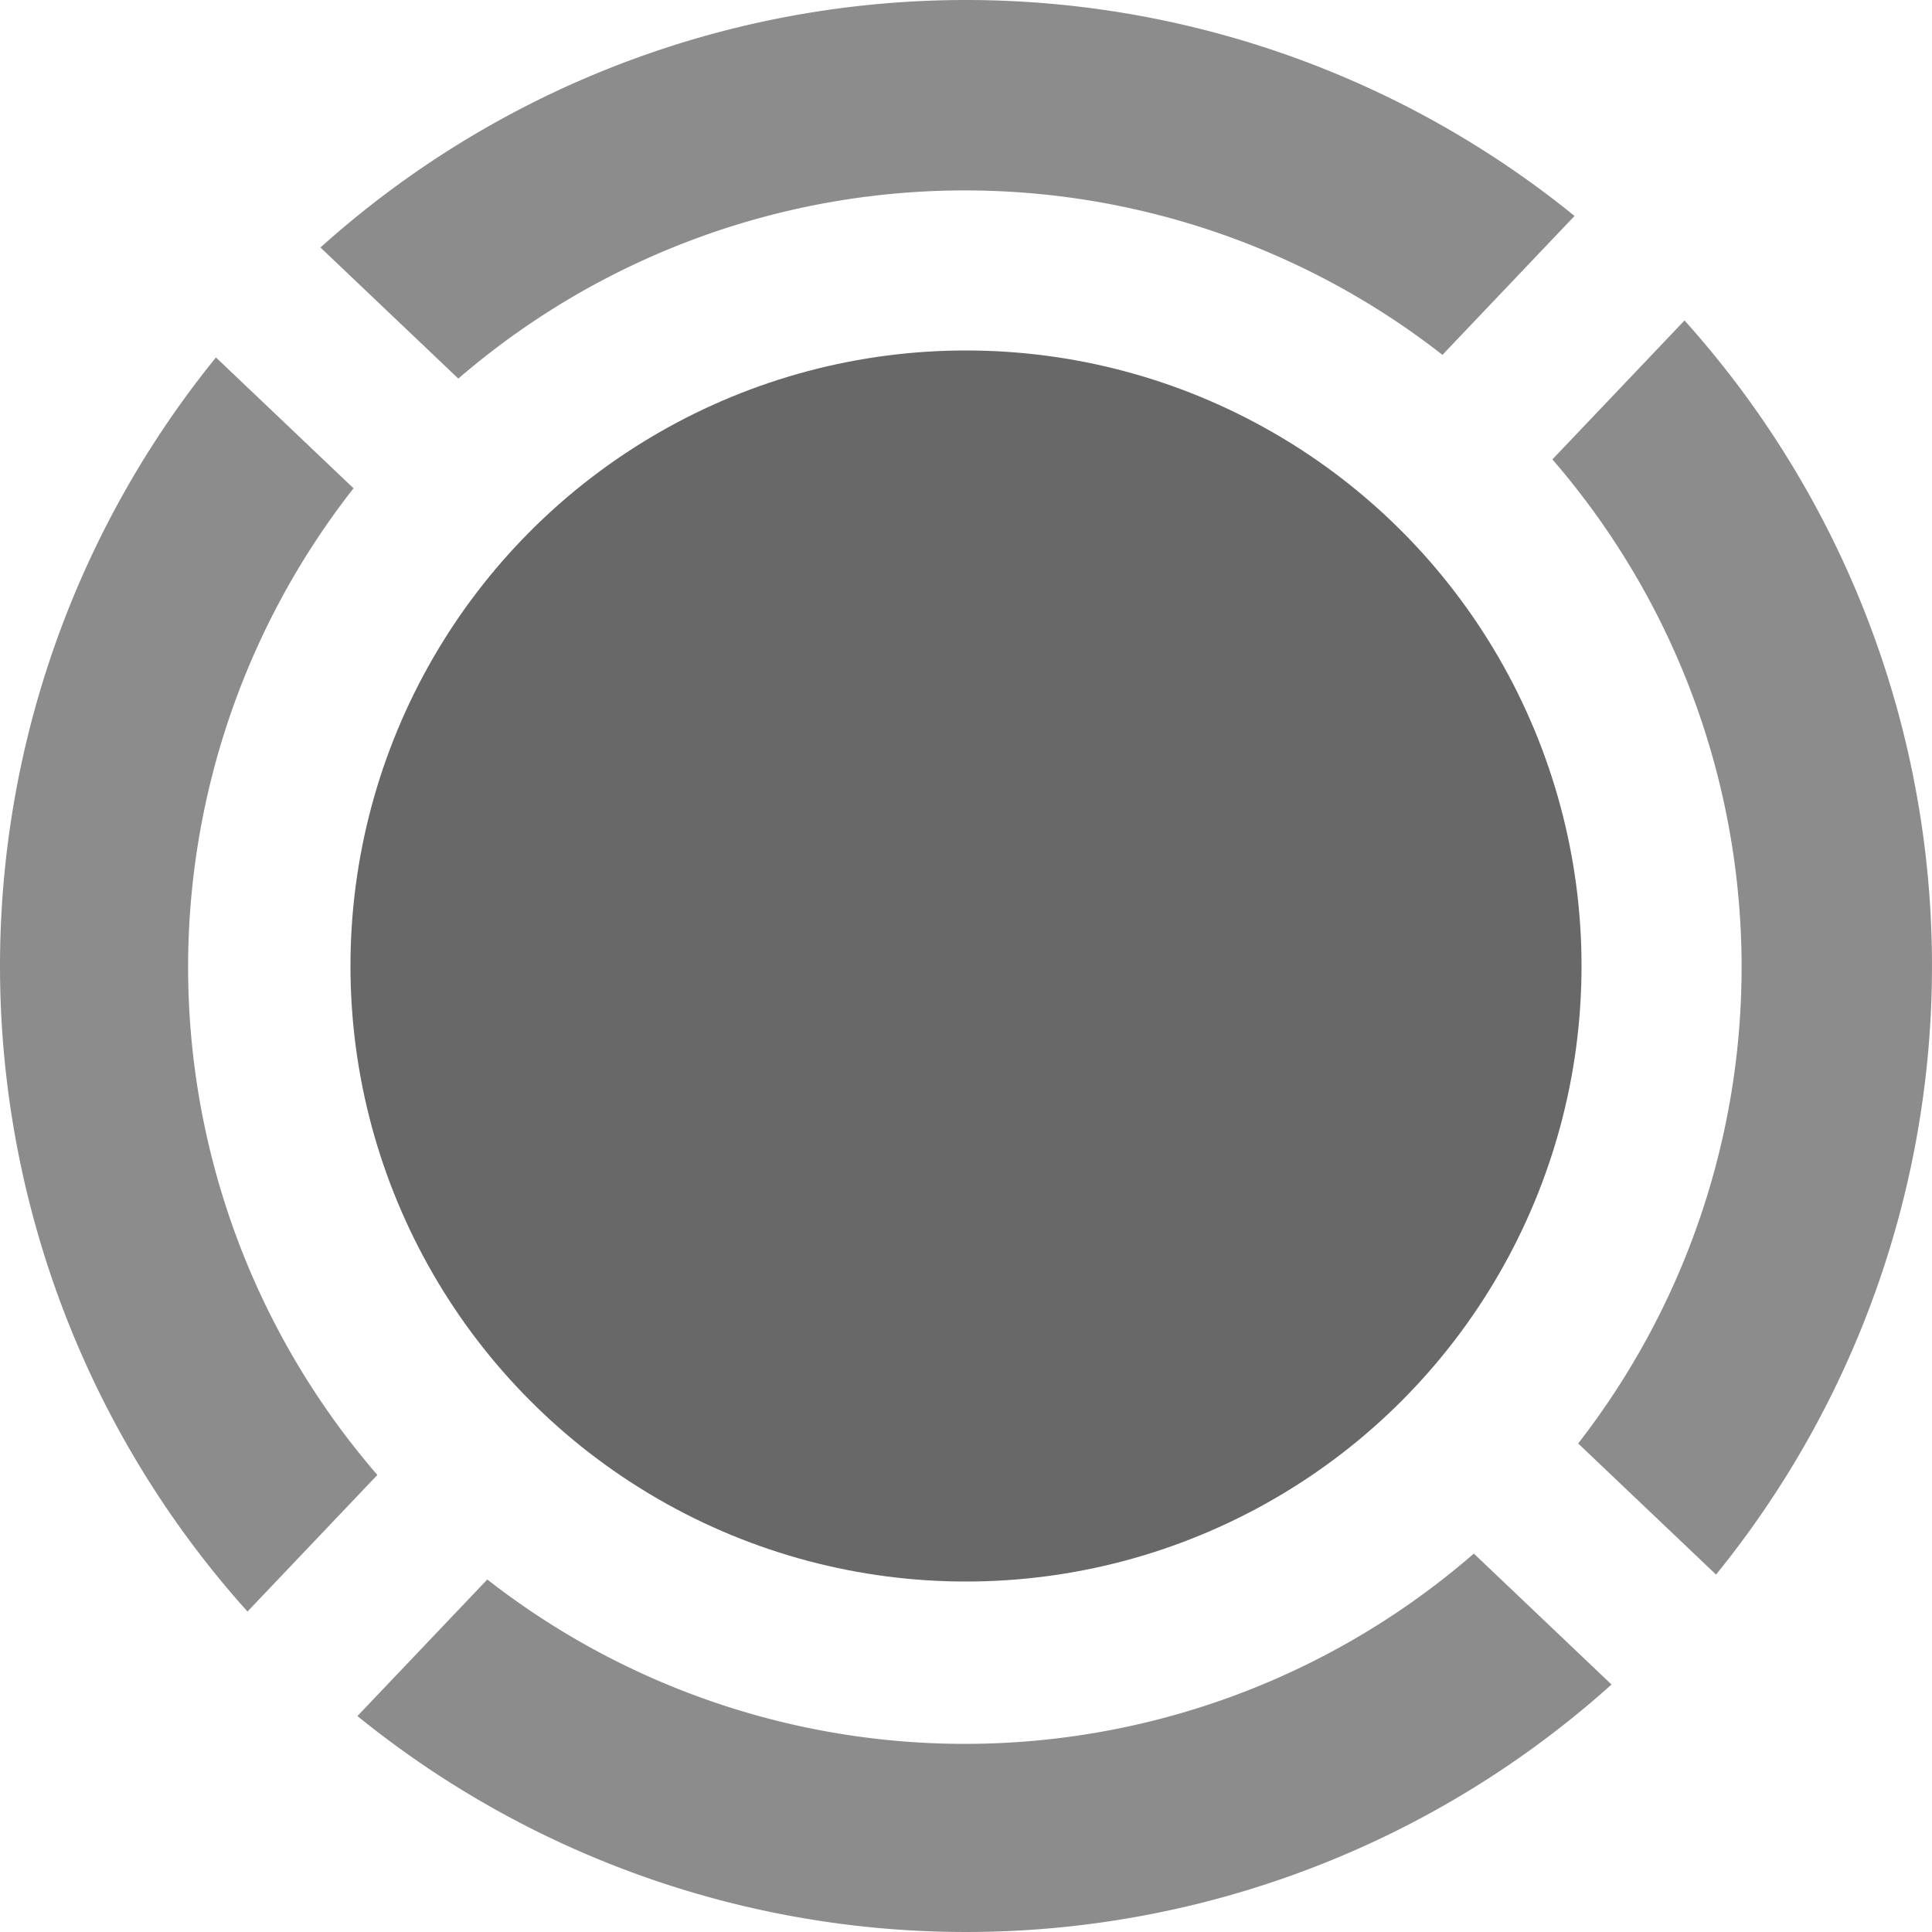
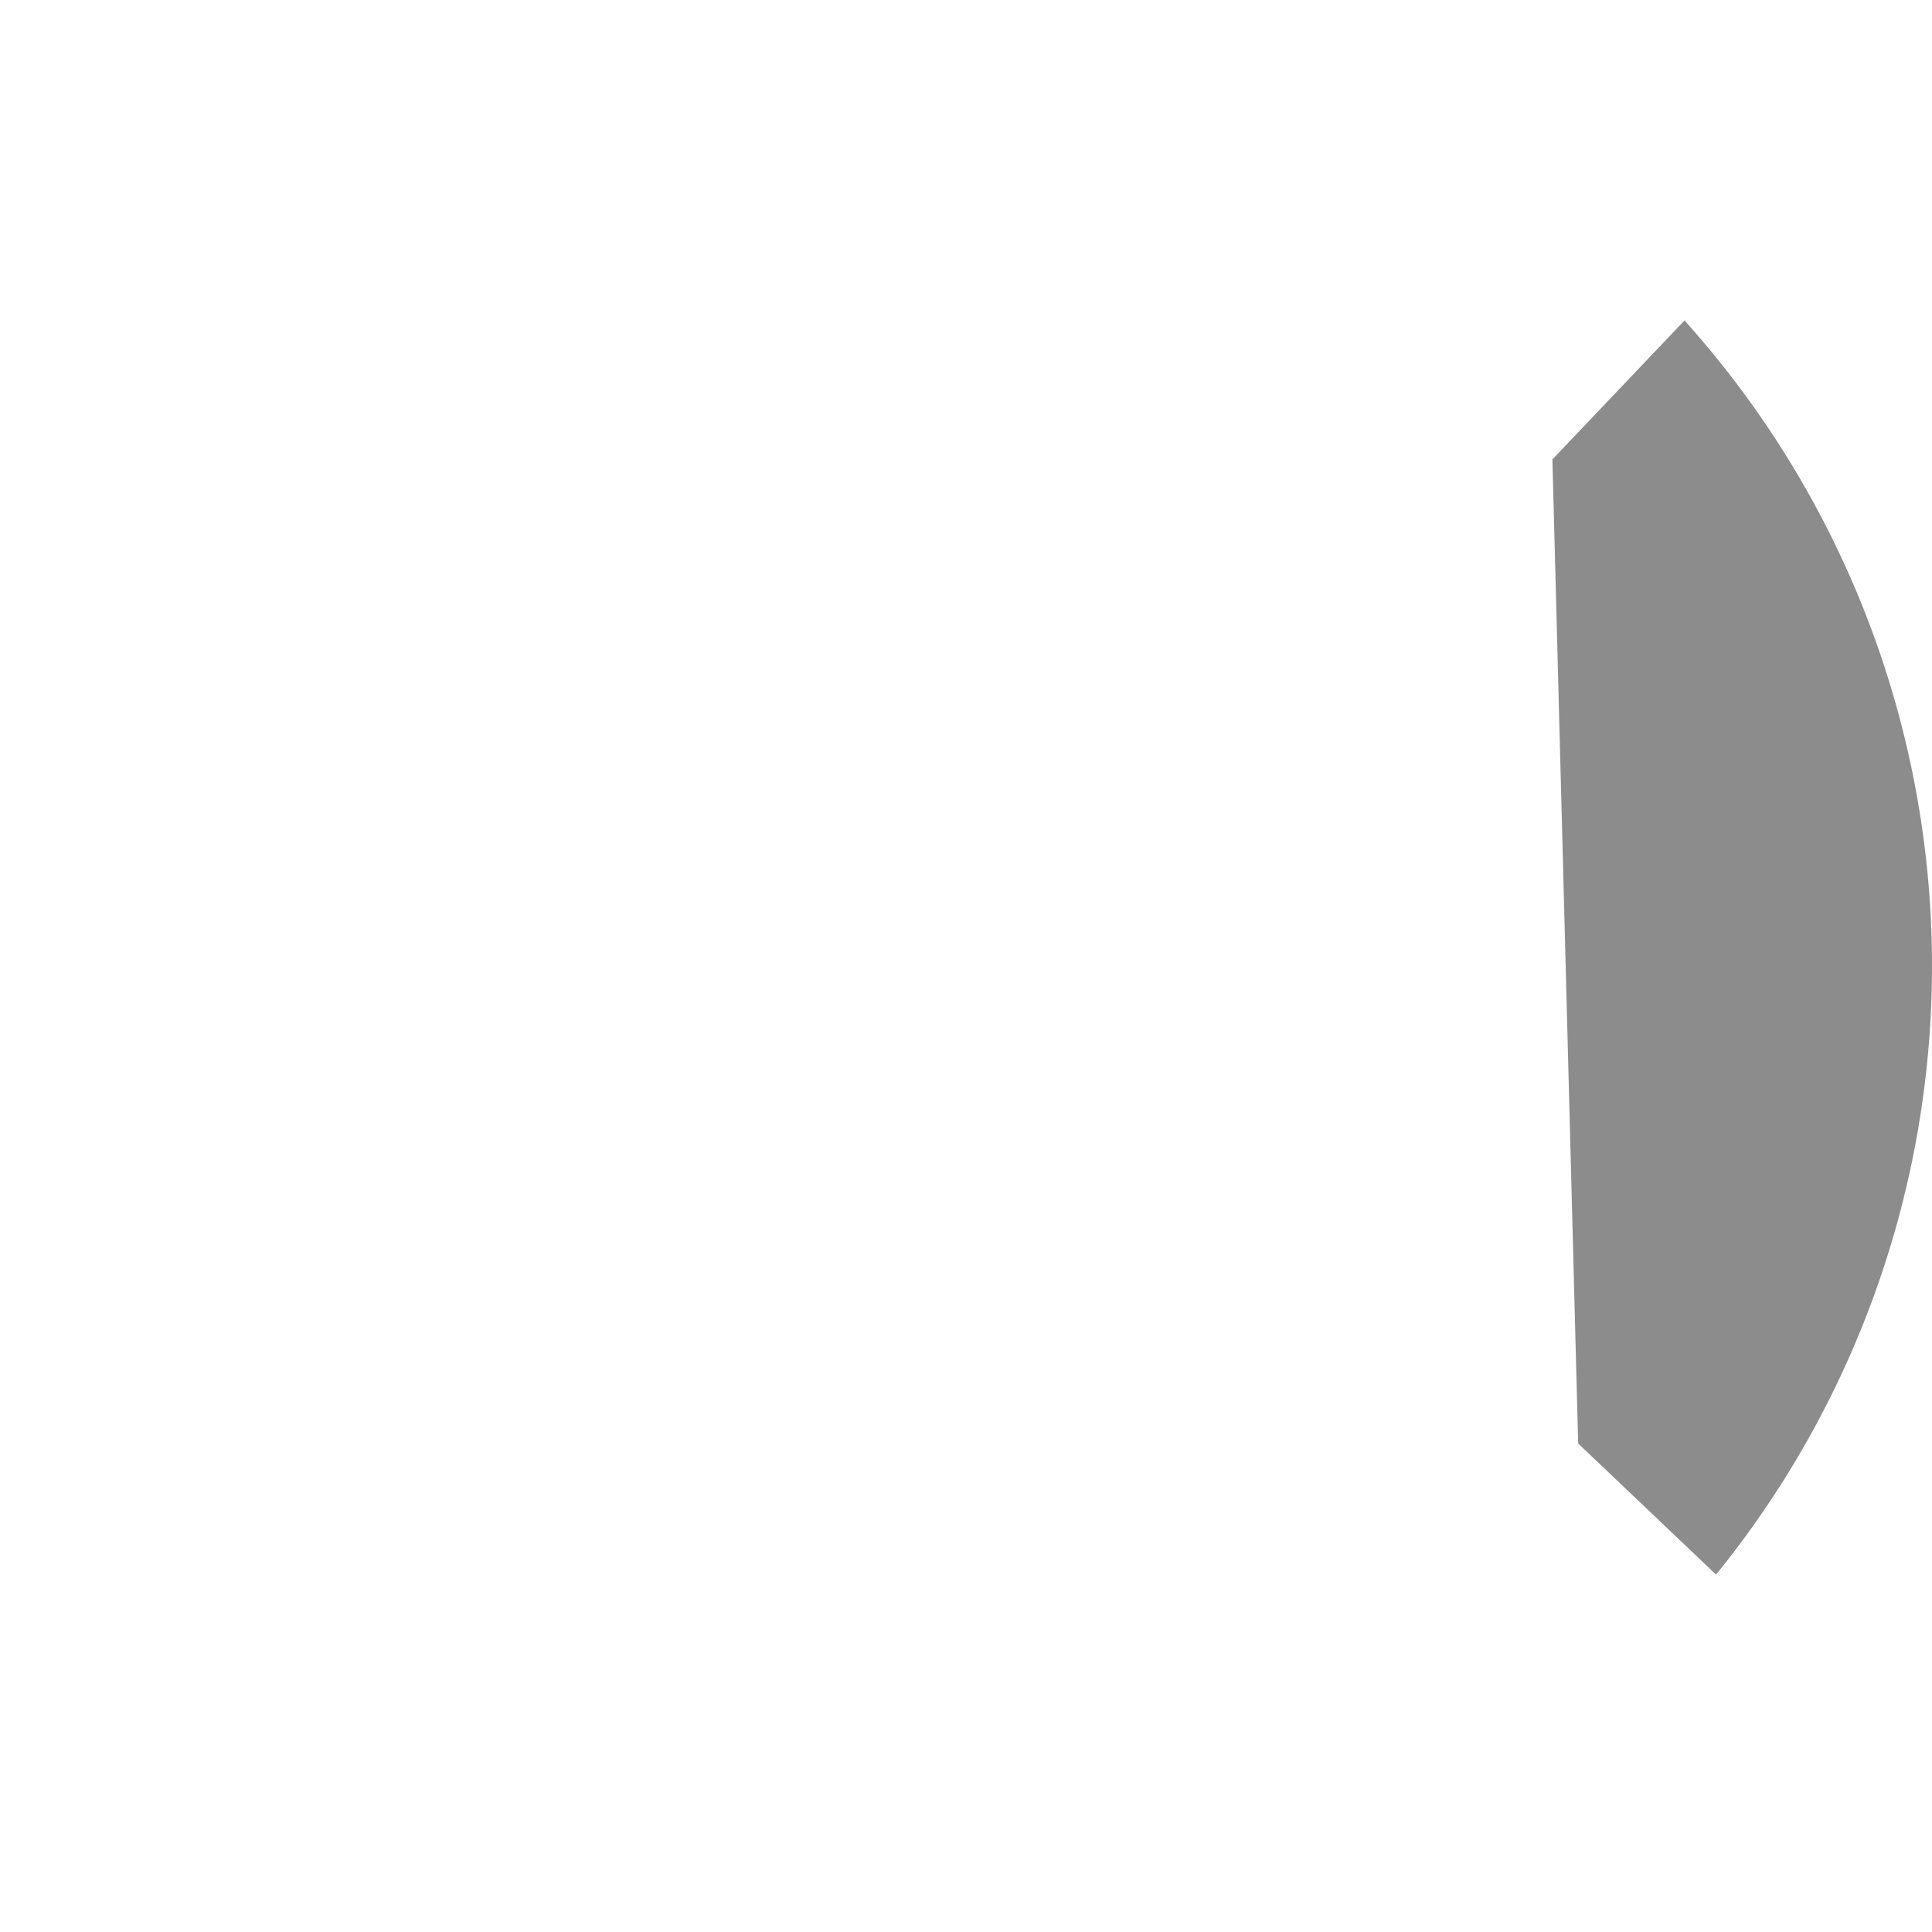
<svg xmlns="http://www.w3.org/2000/svg" viewBox="0 0 100 100">
  <defs>
    <style>
			.a {
				fill: #8c8c8c;
				animation: rotate 4s linear infinite;
				transform-origin: center;
			}
			.b {
				fill: #686868;
			}
			@keyframes rotate {
				0% {
					transform: rotate(0deg);
				}
				100% {
					transform: rotate(360deg);
				}
			}

		</style>
  </defs>
-   <path class="a" d="M81.686,74.714,88.822,81.5A49.978,49.978,0,0,0,87.19,16.587l-6.838,7.192a40.157,40.157,0,0,1,1.333,50.935Z" />
-   <path class="a" d="M74.662,18.367l6.836-7.189A49.976,49.976,0,0,0,16.587,12.81l7.135,6.785a40.16,40.16,0,0,1,50.94-1.228Z" />
-   <path class="a" d="M25.222,81.754l-6.721,7.068A49.976,49.976,0,0,0,83.412,87.19l-7.126-6.776a40.161,40.161,0,0,1-51.064,1.34Z" />
-   <path class="a" d="M18.299,25.274l-7.121-6.772a49.975,49.975,0,0,0,1.632,64.911L19.532,76.343A40.157,40.157,0,0,1,18.299,25.274Z" />
-   <circle class="b" cx="50" cy="50" r="31.86" />
+   <path class="a" d="M81.686,74.714,88.822,81.5A49.978,49.978,0,0,0,87.19,16.587l-6.838,7.192Z" />
</svg>